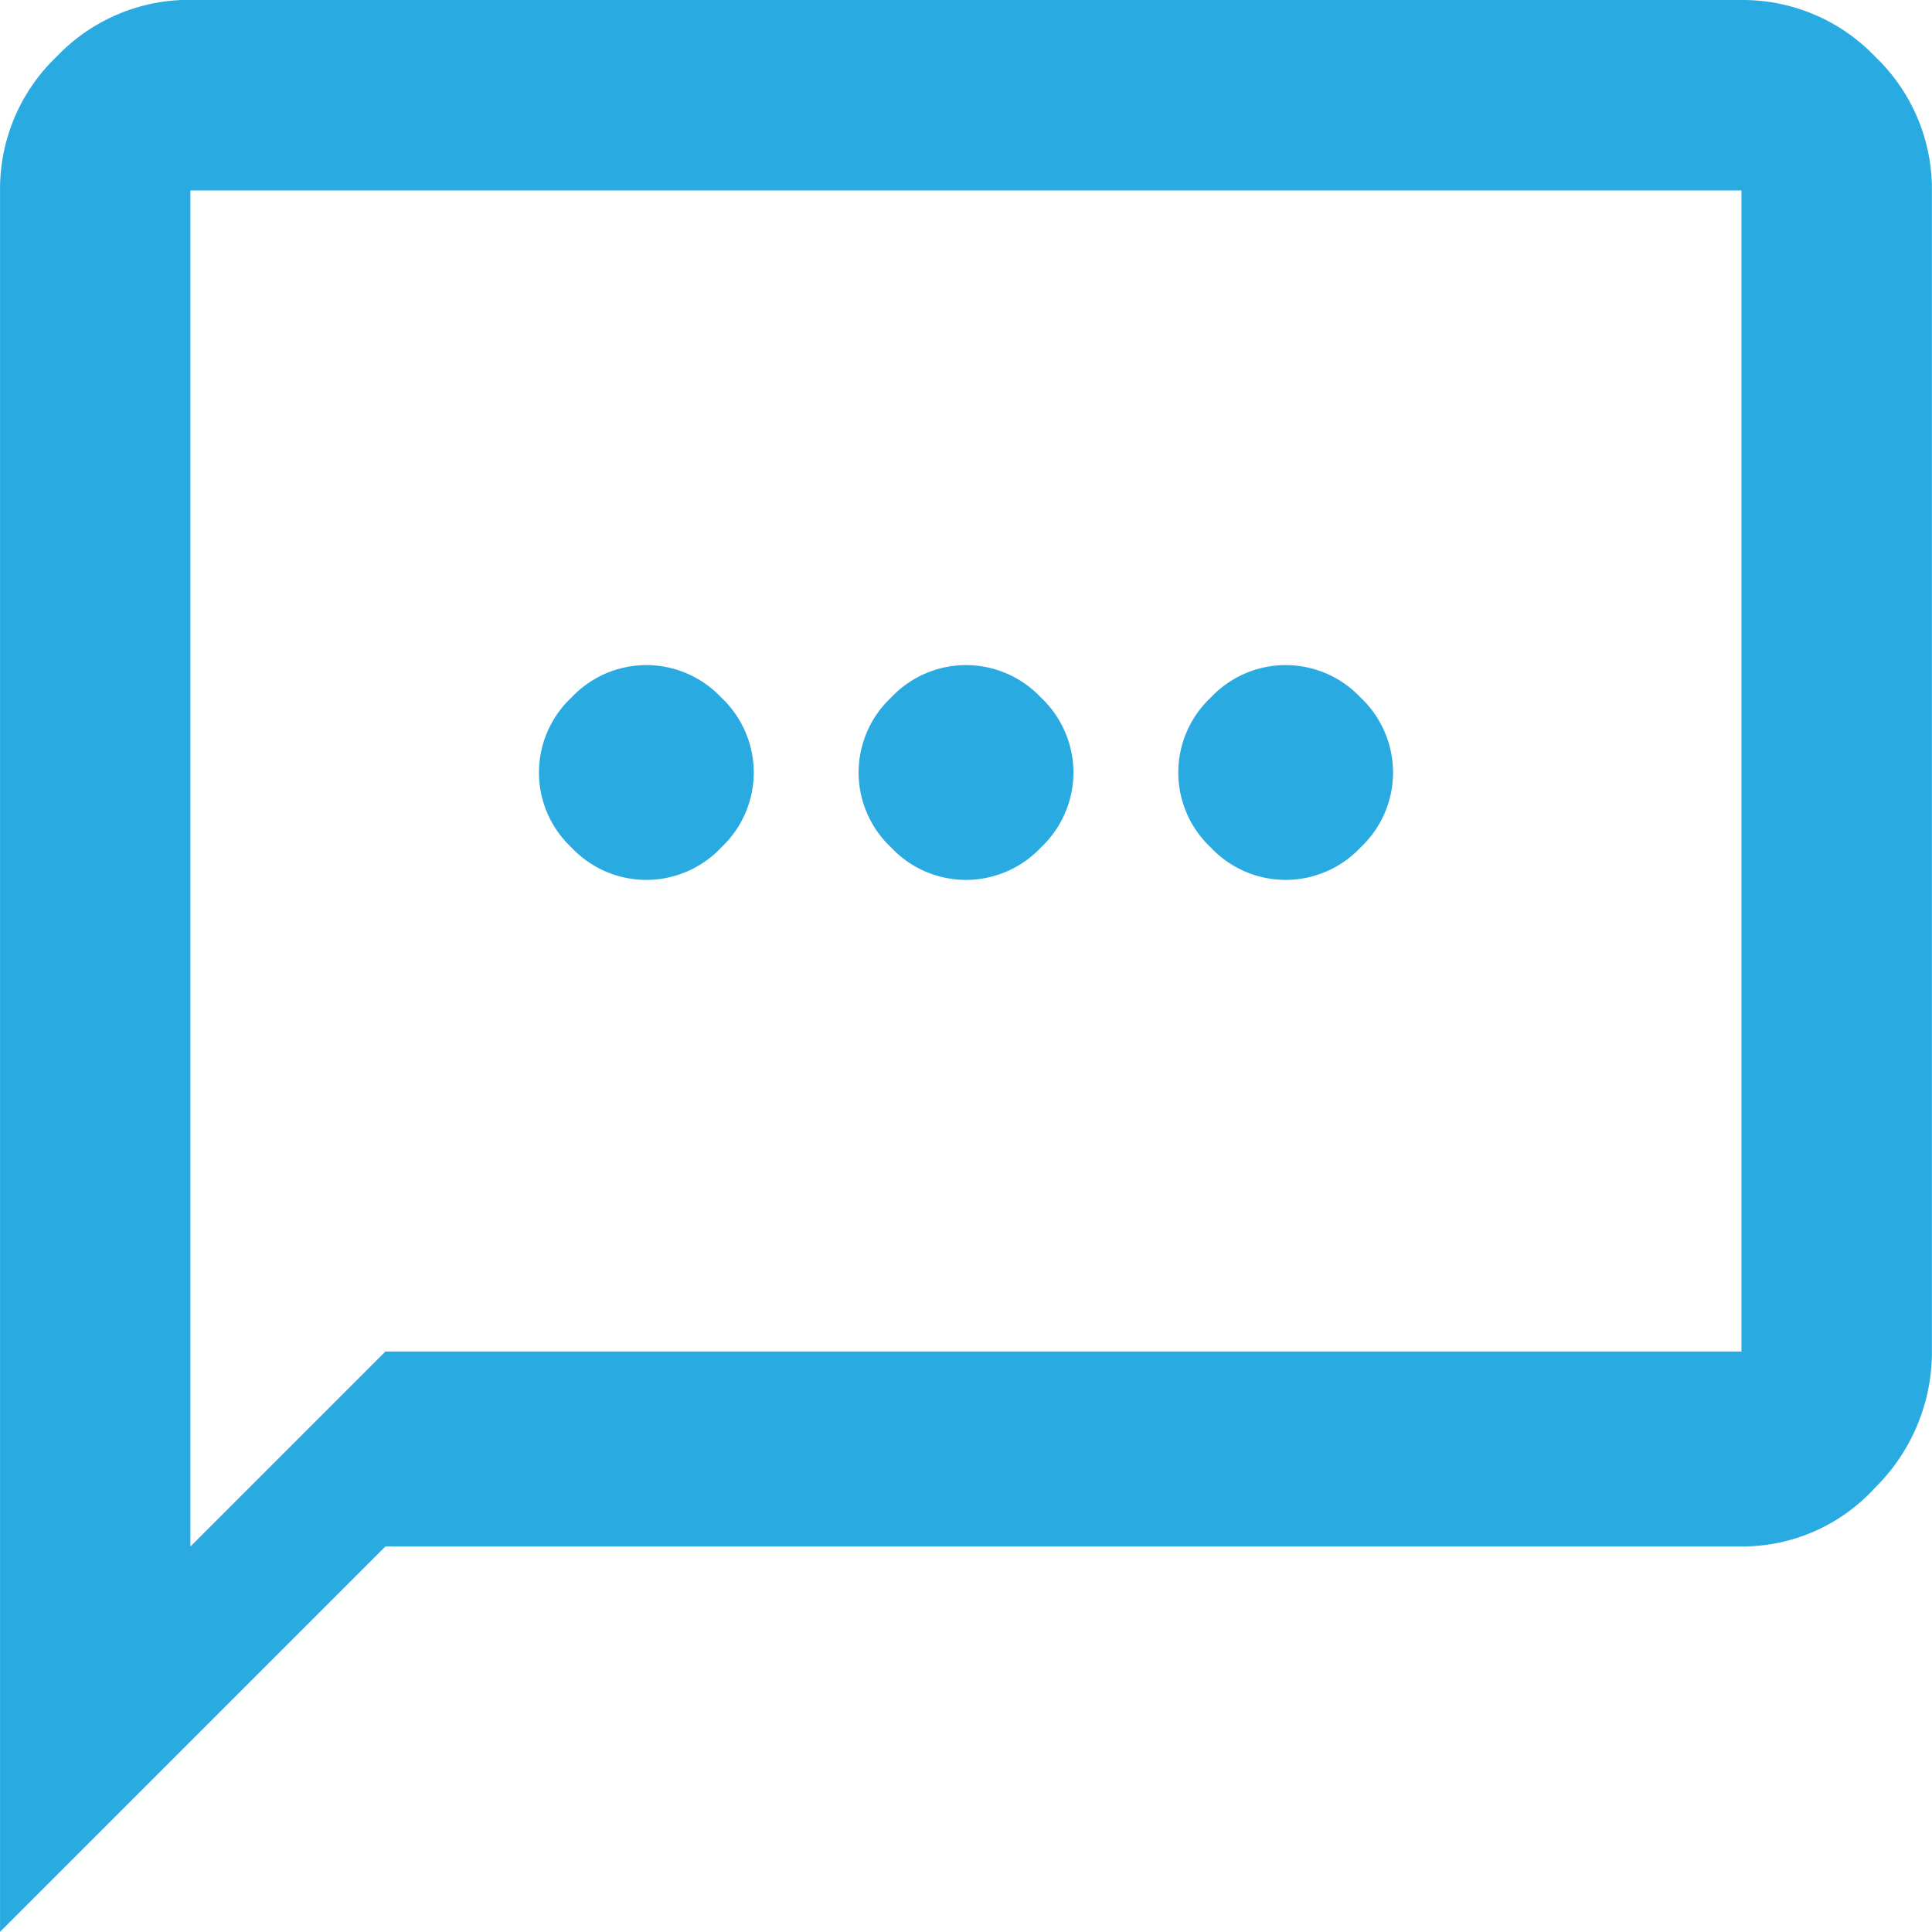
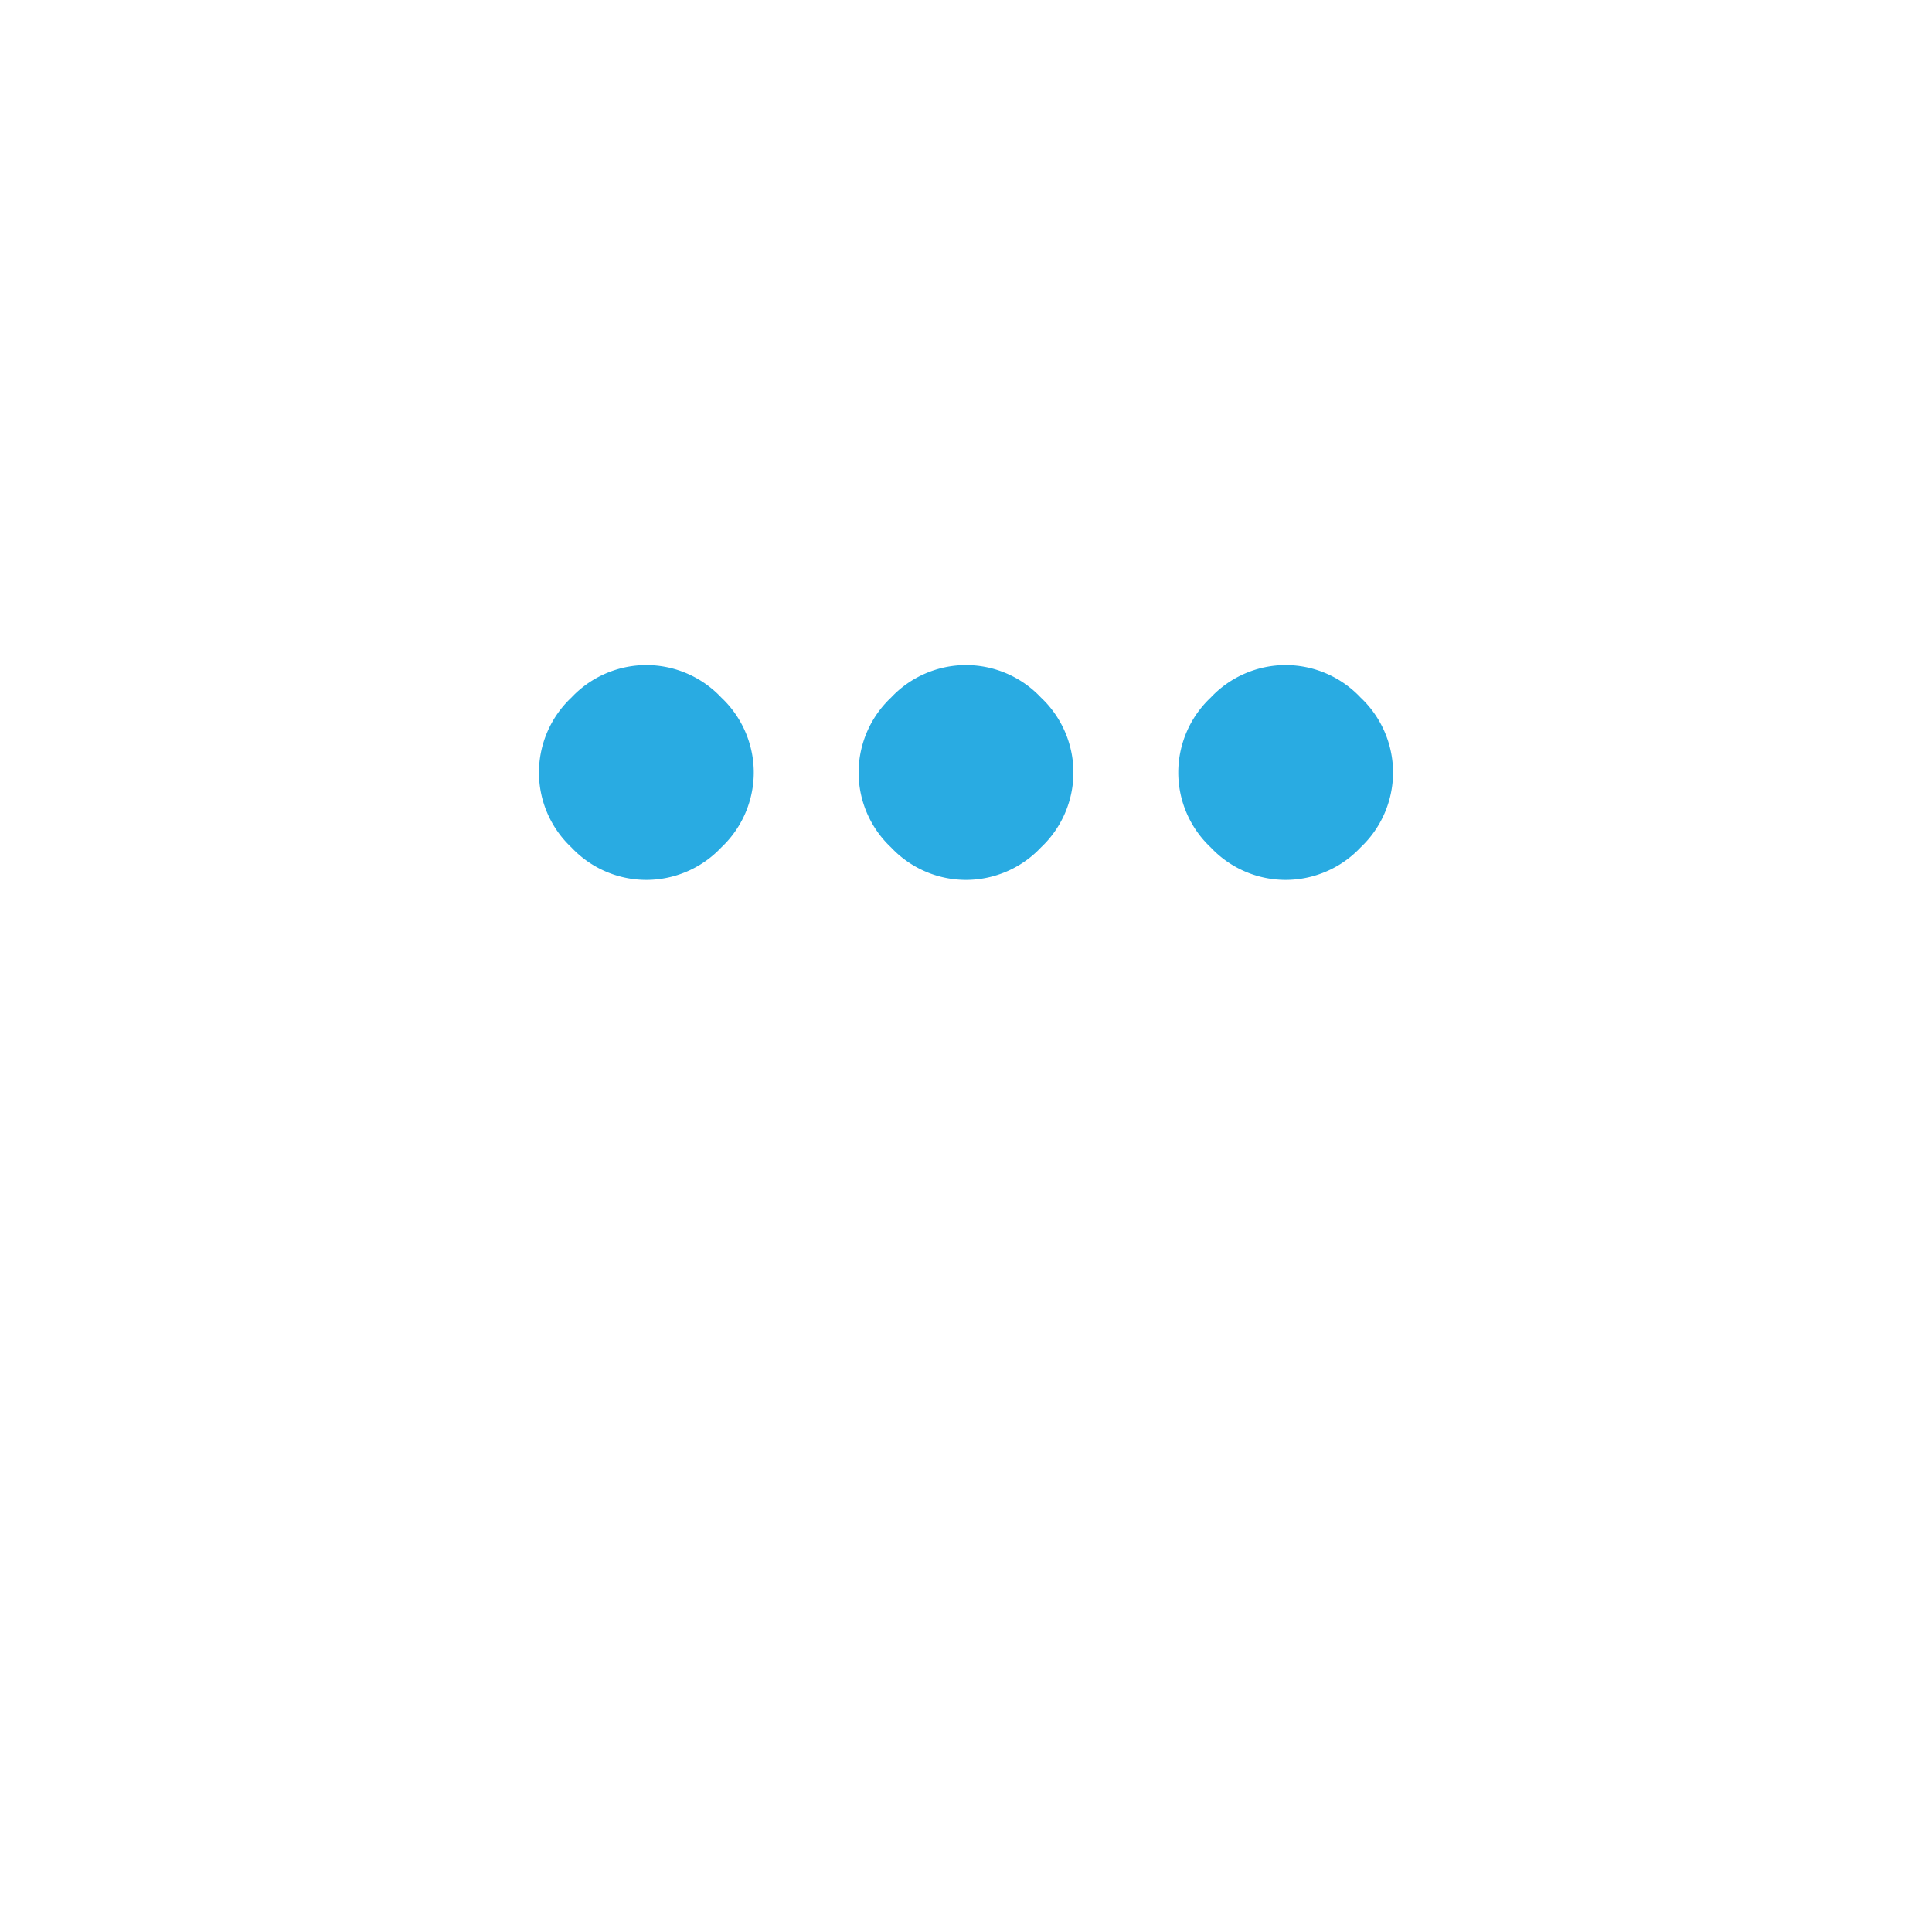
<svg xmlns="http://www.w3.org/2000/svg" width="50.635" height="50.635" viewBox="0 0 50.635 50.635">
  <defs>
    <style>.a{fill:#29abe2;}</style>
  </defs>
  <g transform="translate(1255.941 908.575)">
    <g transform="translate(-1255.941 -908.575)">
-       <path class="a" d="M-1210.3-908.575a4.8,4.8,0,0,1,3.506,1.486,4.8,4.8,0,0,1,1.486,3.506v30.429a4.989,4.989,0,0,1-1.486,3.565,4.707,4.707,0,0,1-3.506,1.545h-35.54l-10.1,10.1v-45.643a4.794,4.794,0,0,1,1.486-3.506,4.793,4.793,0,0,1,3.506-1.486Zm0,35.421v-30.429h-40.651v35.54l5.111-5.111Z" transform="translate(1255.941 908.575)" />
-     </g>
+       </g>
    <g transform="translate(-1241.816 -891.144)">
      <path class="a" d="M-1218.409-862.459a2.7,2.7,0,0,1,1.964-.851,2.7,2.7,0,0,1,1.964.851,2.7,2.7,0,0,1,.851,1.964,2.7,2.7,0,0,1-.851,1.964,2.7,2.7,0,0,1-1.964.851,2.693,2.693,0,0,1-1.964-.851,2.694,2.694,0,0,1-.851-1.964A2.7,2.7,0,0,1-1218.409-862.459Zm8.378,0a2.7,2.7,0,0,1,1.964-.851,2.7,2.7,0,0,1,1.964.851,2.7,2.7,0,0,1,.851,1.964,2.7,2.7,0,0,1-.851,1.964,2.7,2.7,0,0,1-1.964.851,2.693,2.693,0,0,1-1.964-.851,2.694,2.694,0,0,1-.851-1.964A2.7,2.7,0,0,1-1210.031-862.459Zm8.378,0a2.7,2.7,0,0,1,1.964-.851,2.7,2.7,0,0,1,1.963.851,2.7,2.7,0,0,1,.851,1.964,2.7,2.7,0,0,1-.851,1.964,2.7,2.7,0,0,1-1.963.851,2.693,2.693,0,0,1-1.964-.851,2.694,2.694,0,0,1-.851-1.964A2.7,2.7,0,0,1-1201.653-862.459Z" transform="translate(1219.26 863.31)" />
    </g>
  </g>
</svg>